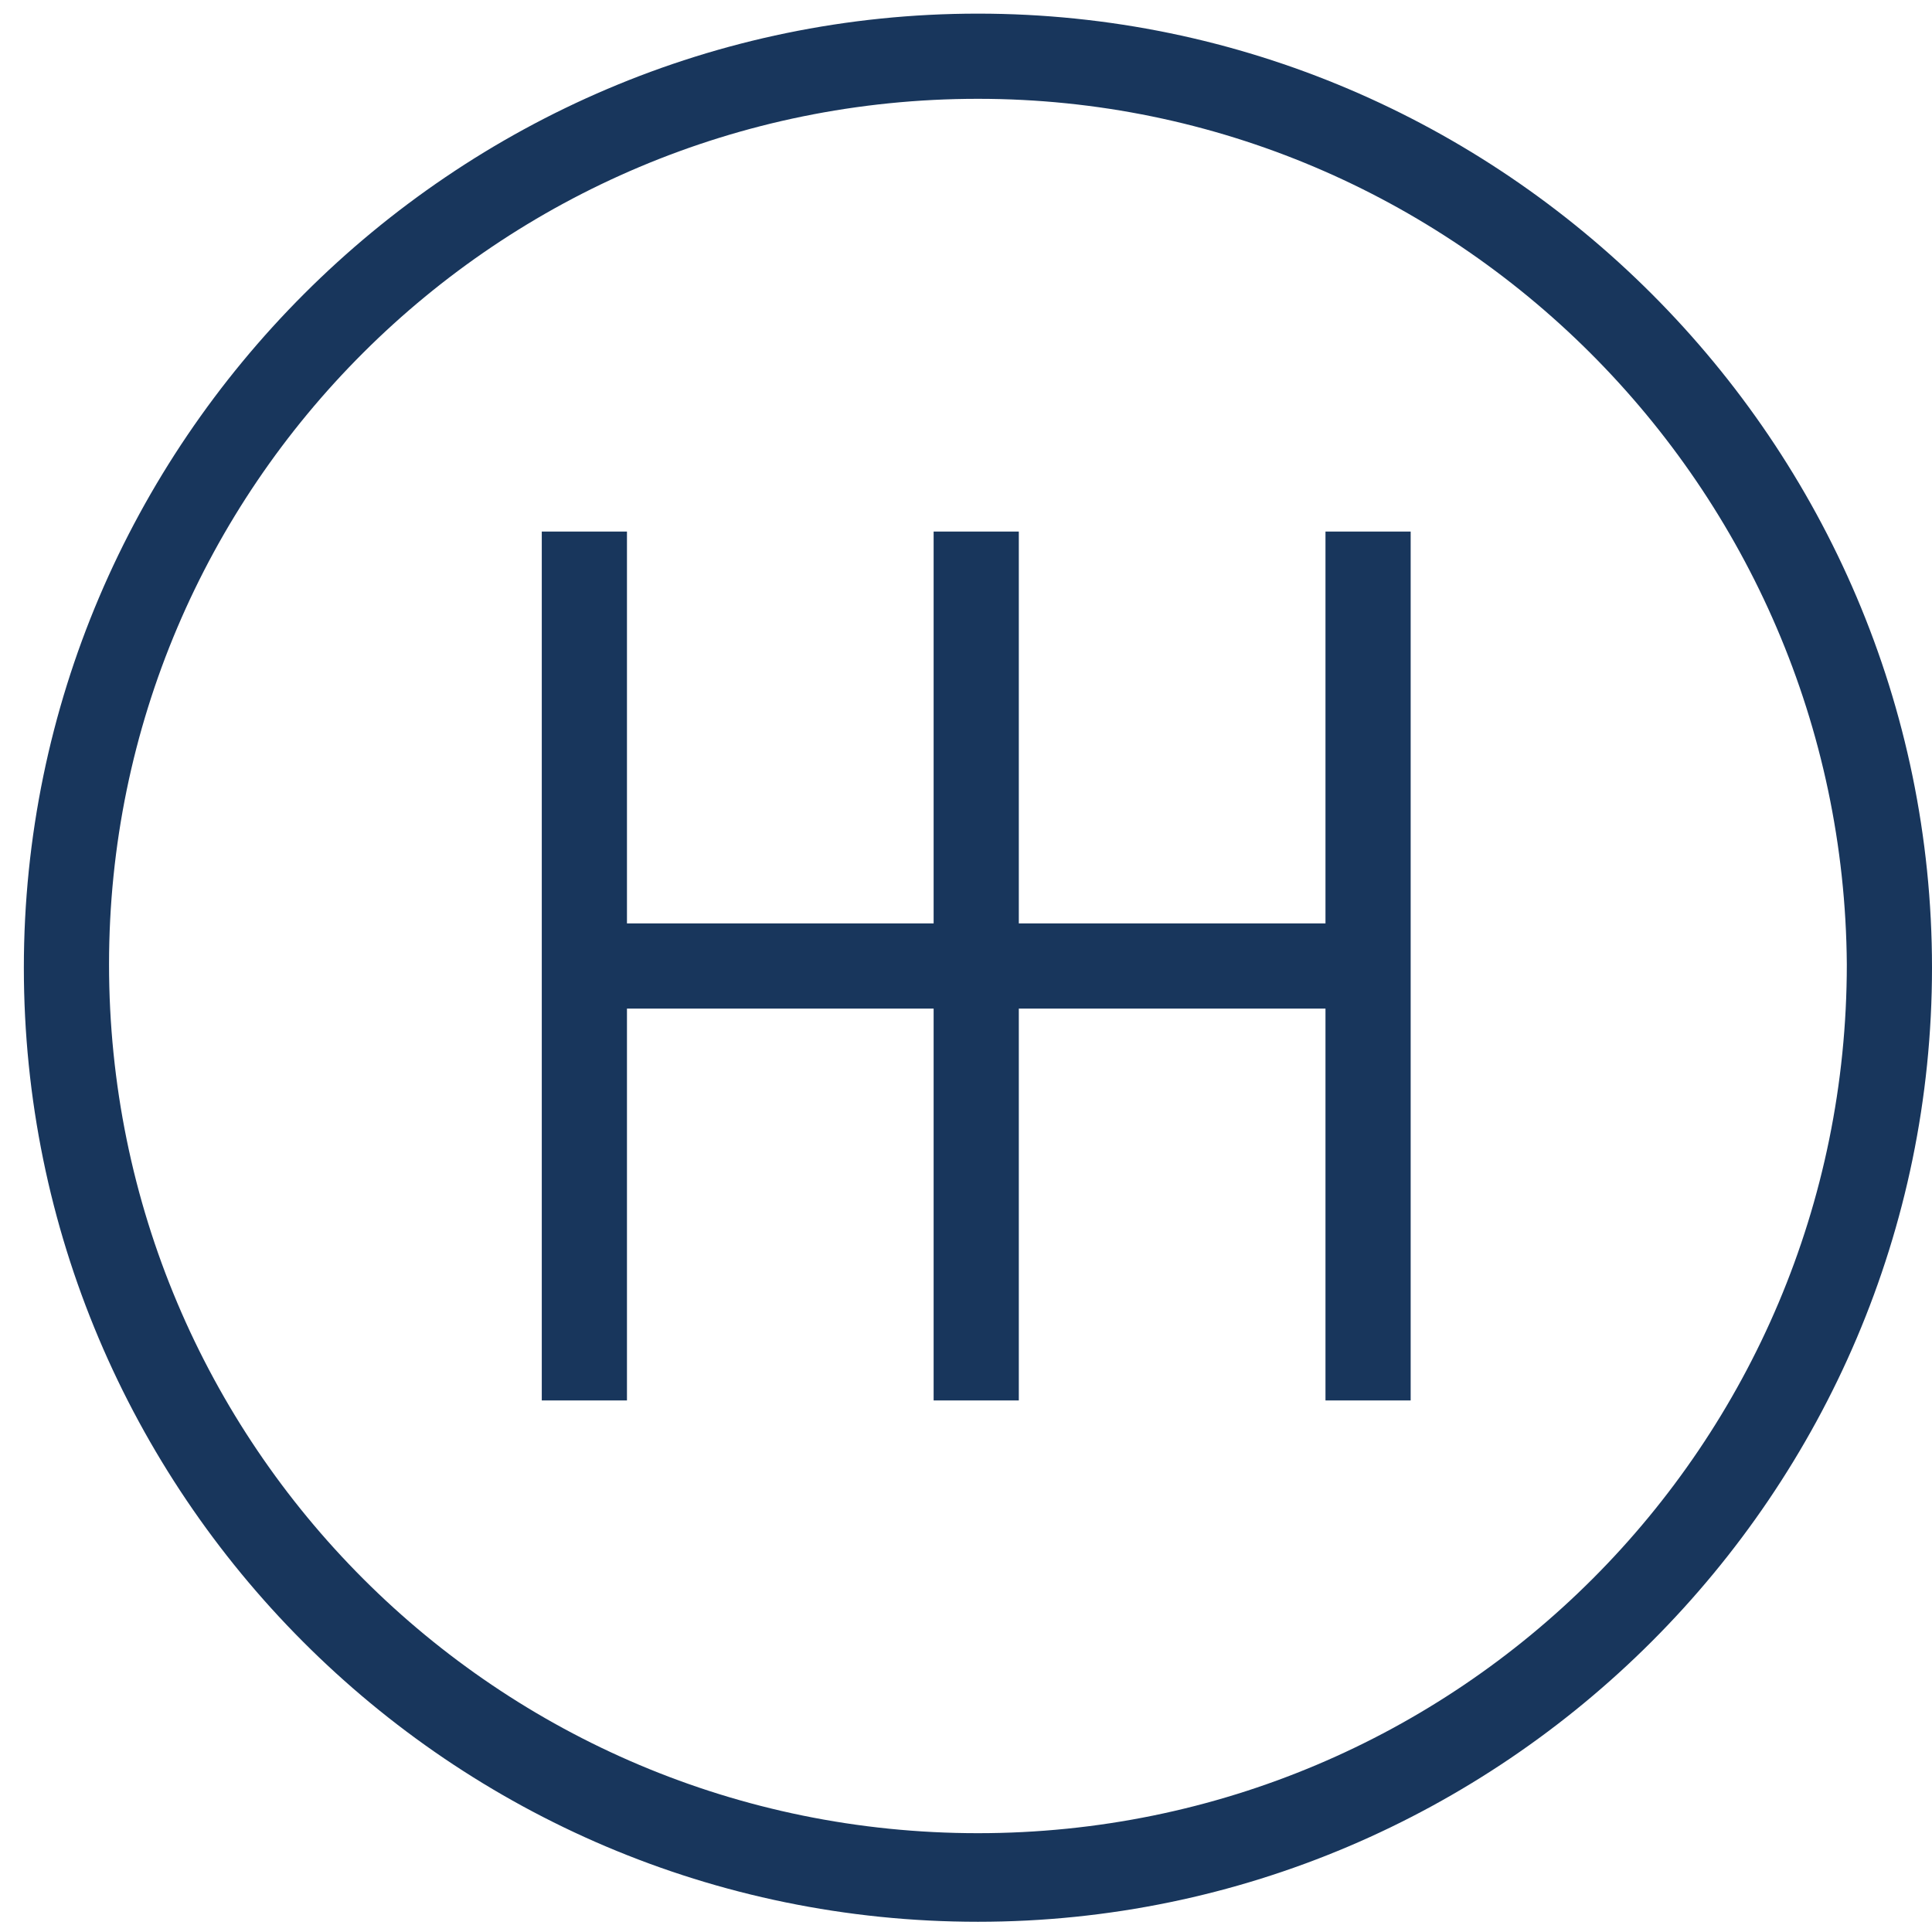
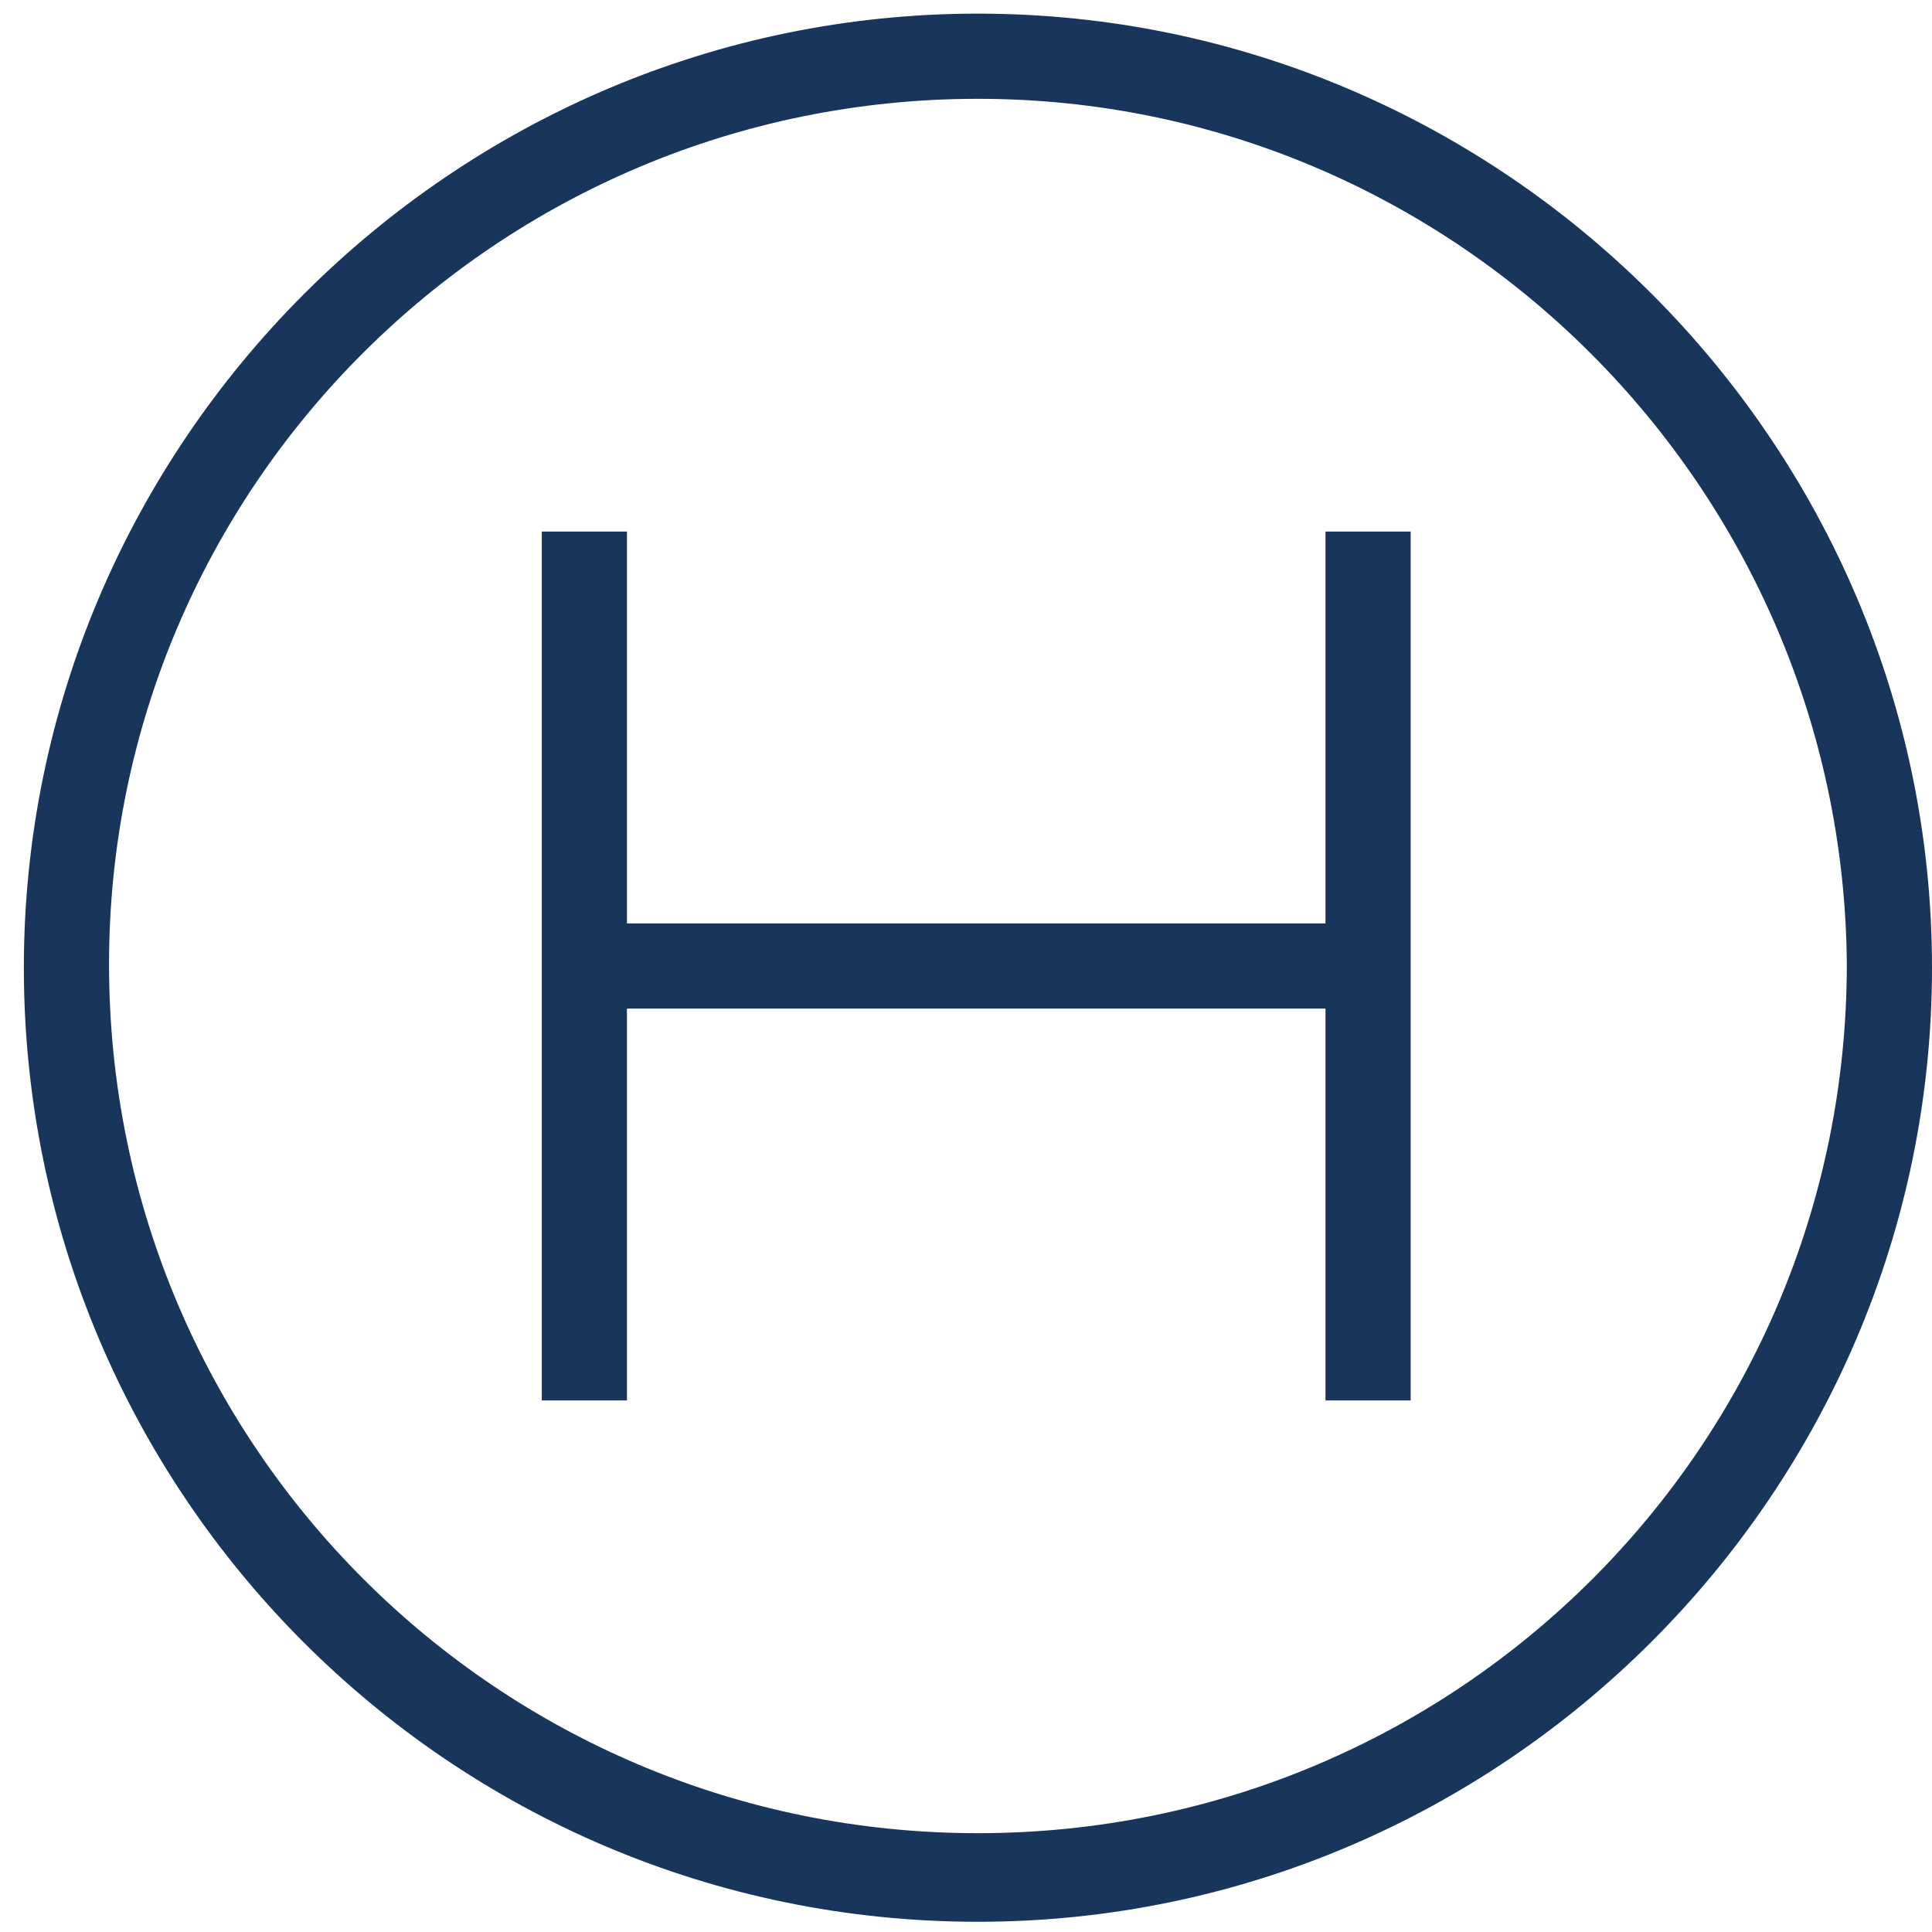
<svg xmlns="http://www.w3.org/2000/svg" version="1.1" id="key_1_" x="0px" y="0px" viewBox="0 0 56.7 56.7" style="enable-background:new 0 0 56.7 56.7;" xml:space="preserve">
  <style type="text/css">
	.st0{fill:#18365C;}
</style>
  <g>
    <path class="st0" d="M28.7,56.4c-15.5,0-28-12.6-28-28s12.6-28,28-28s28,12.6,28,28S44.1,56.4,28.7,56.4z M28.7,2.9   C14.6,2.9,3.2,14.3,3.2,28.3c0,14.1,11.4,25.5,25.5,25.5s25.5-11.4,25.5-25.5C54.1,14.3,42.7,2.9,28.7,2.9z" />
    <rect x="15.9" y="15.6" class="st0" width="2.5" height="25.5" />
-     <rect x="27.4" y="15.6" class="st0" width="2.5" height="25.5" />
    <rect x="38.9" y="15.6" class="st0" width="2.5" height="25.5" />
    <rect x="17.2" y="27.1" class="st0" width="22.9" height="2.5" />
  </g>
</svg>